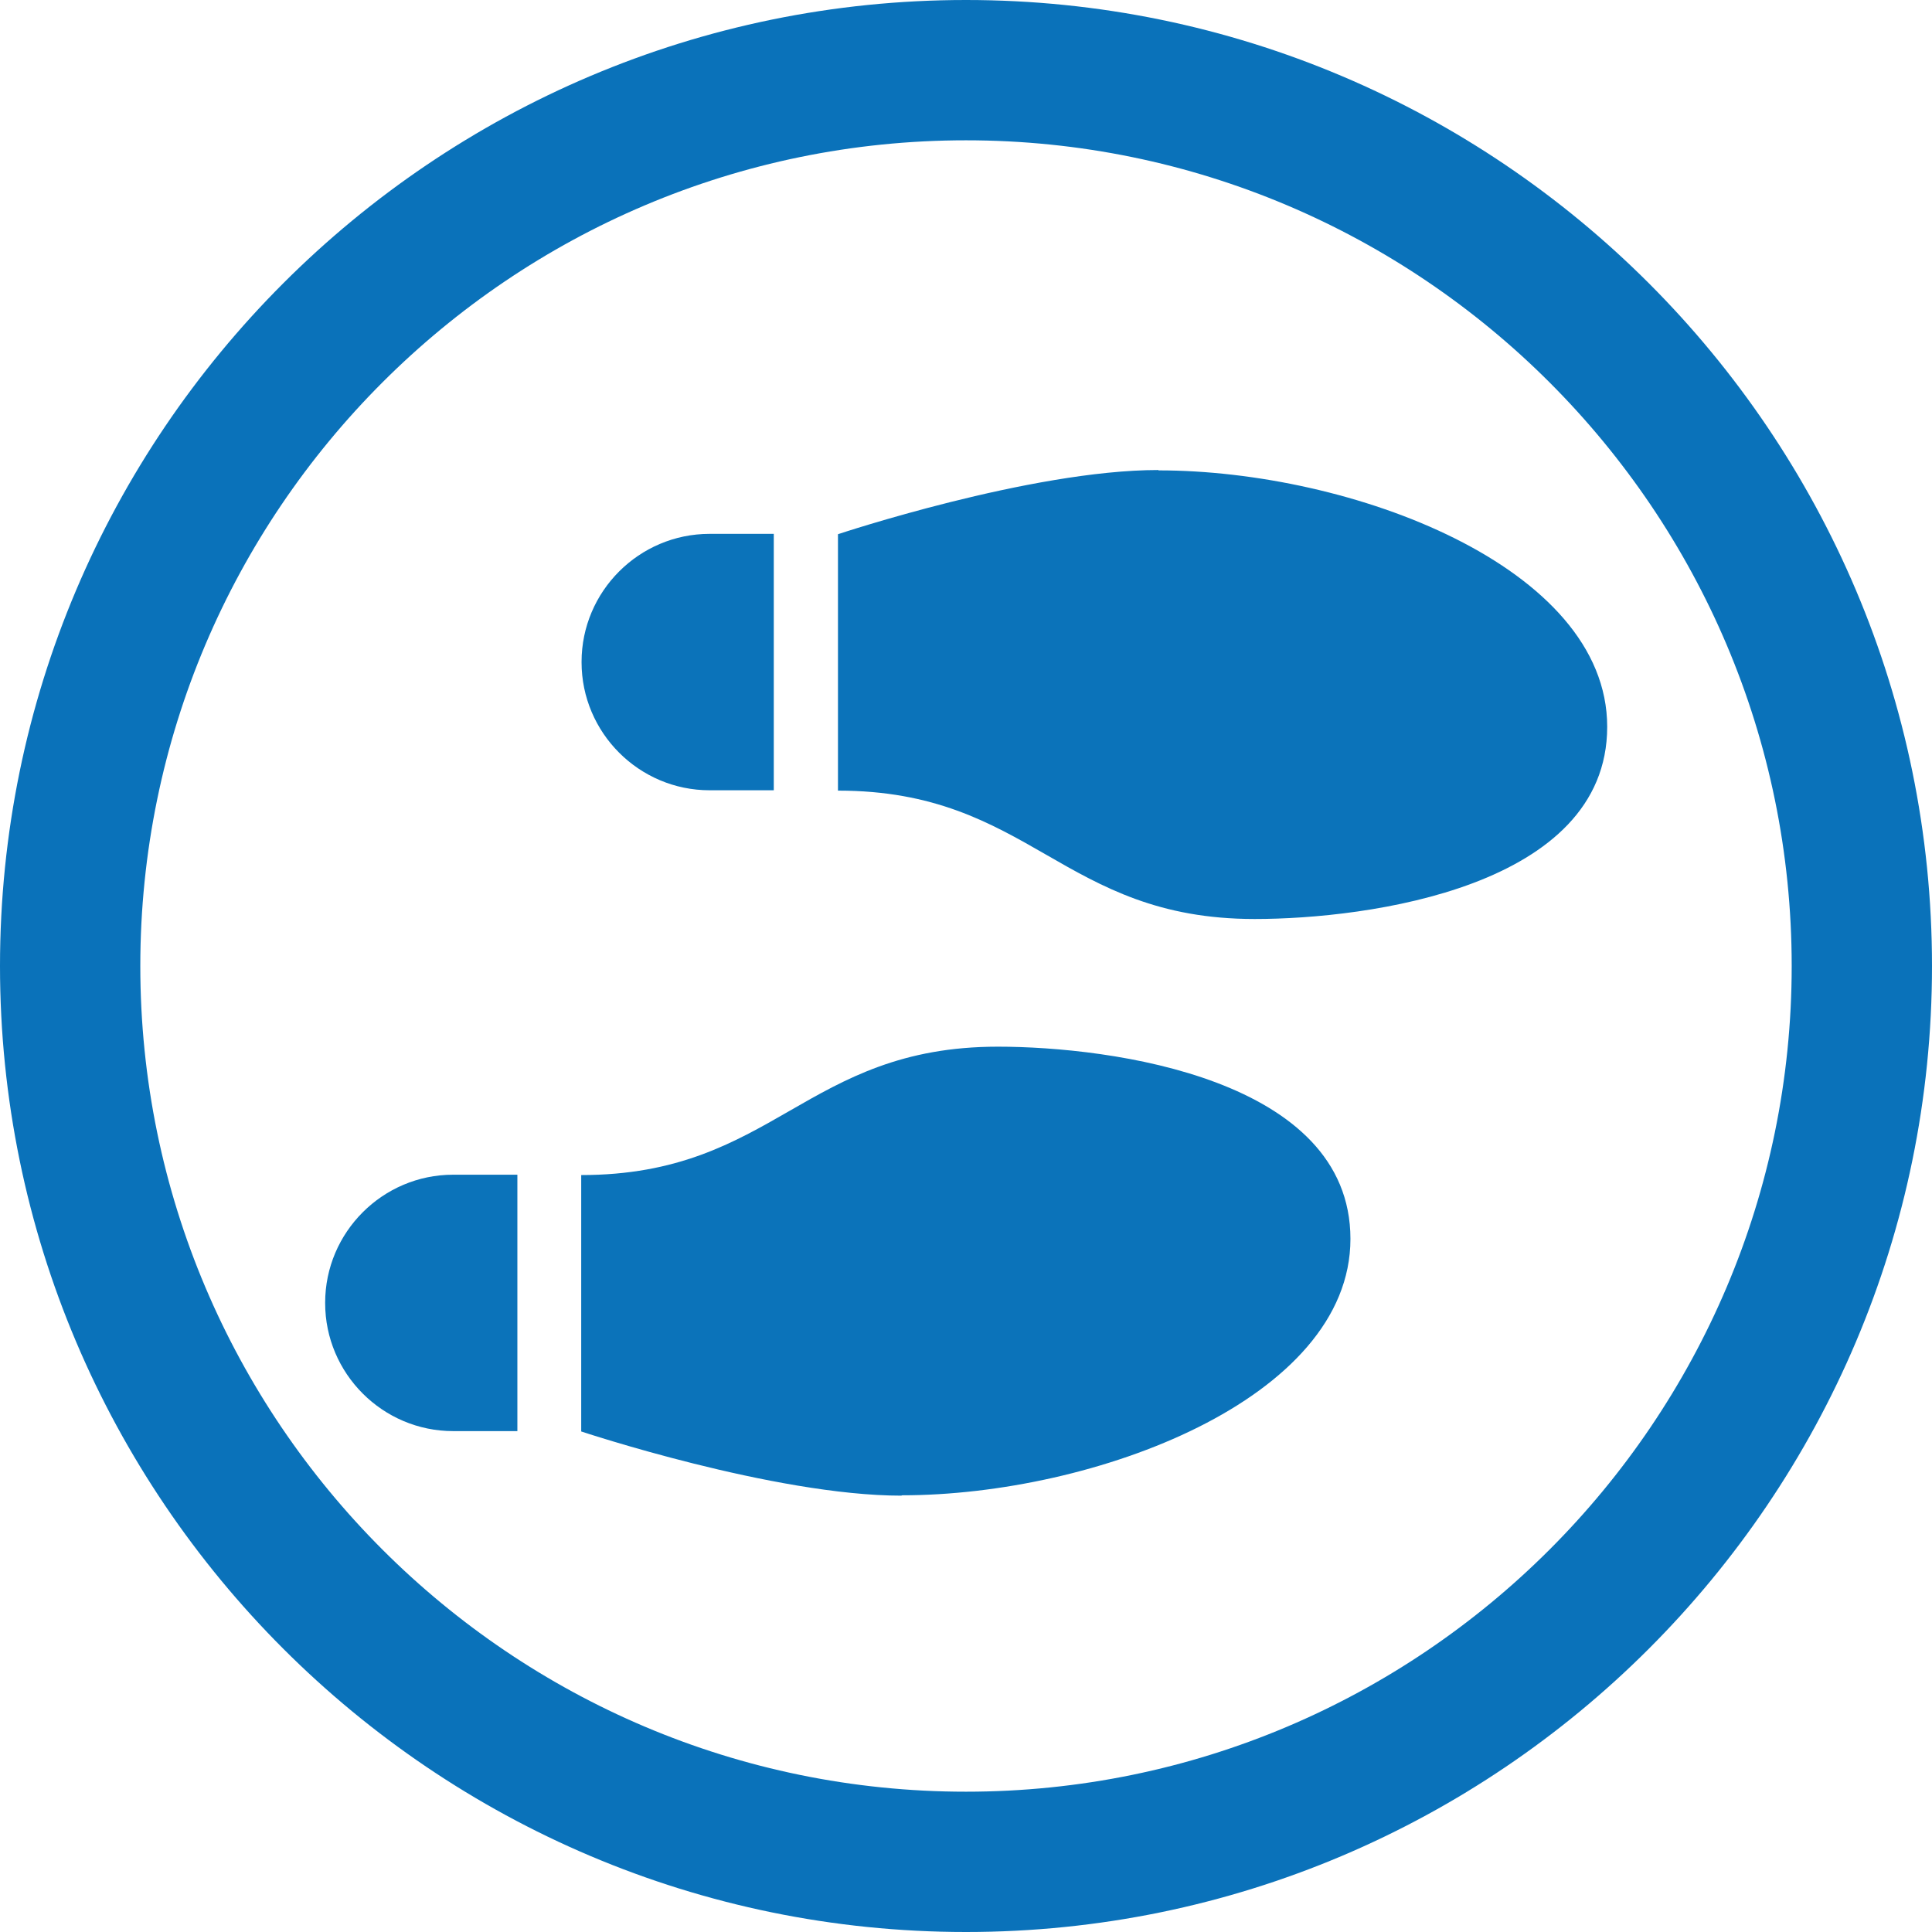
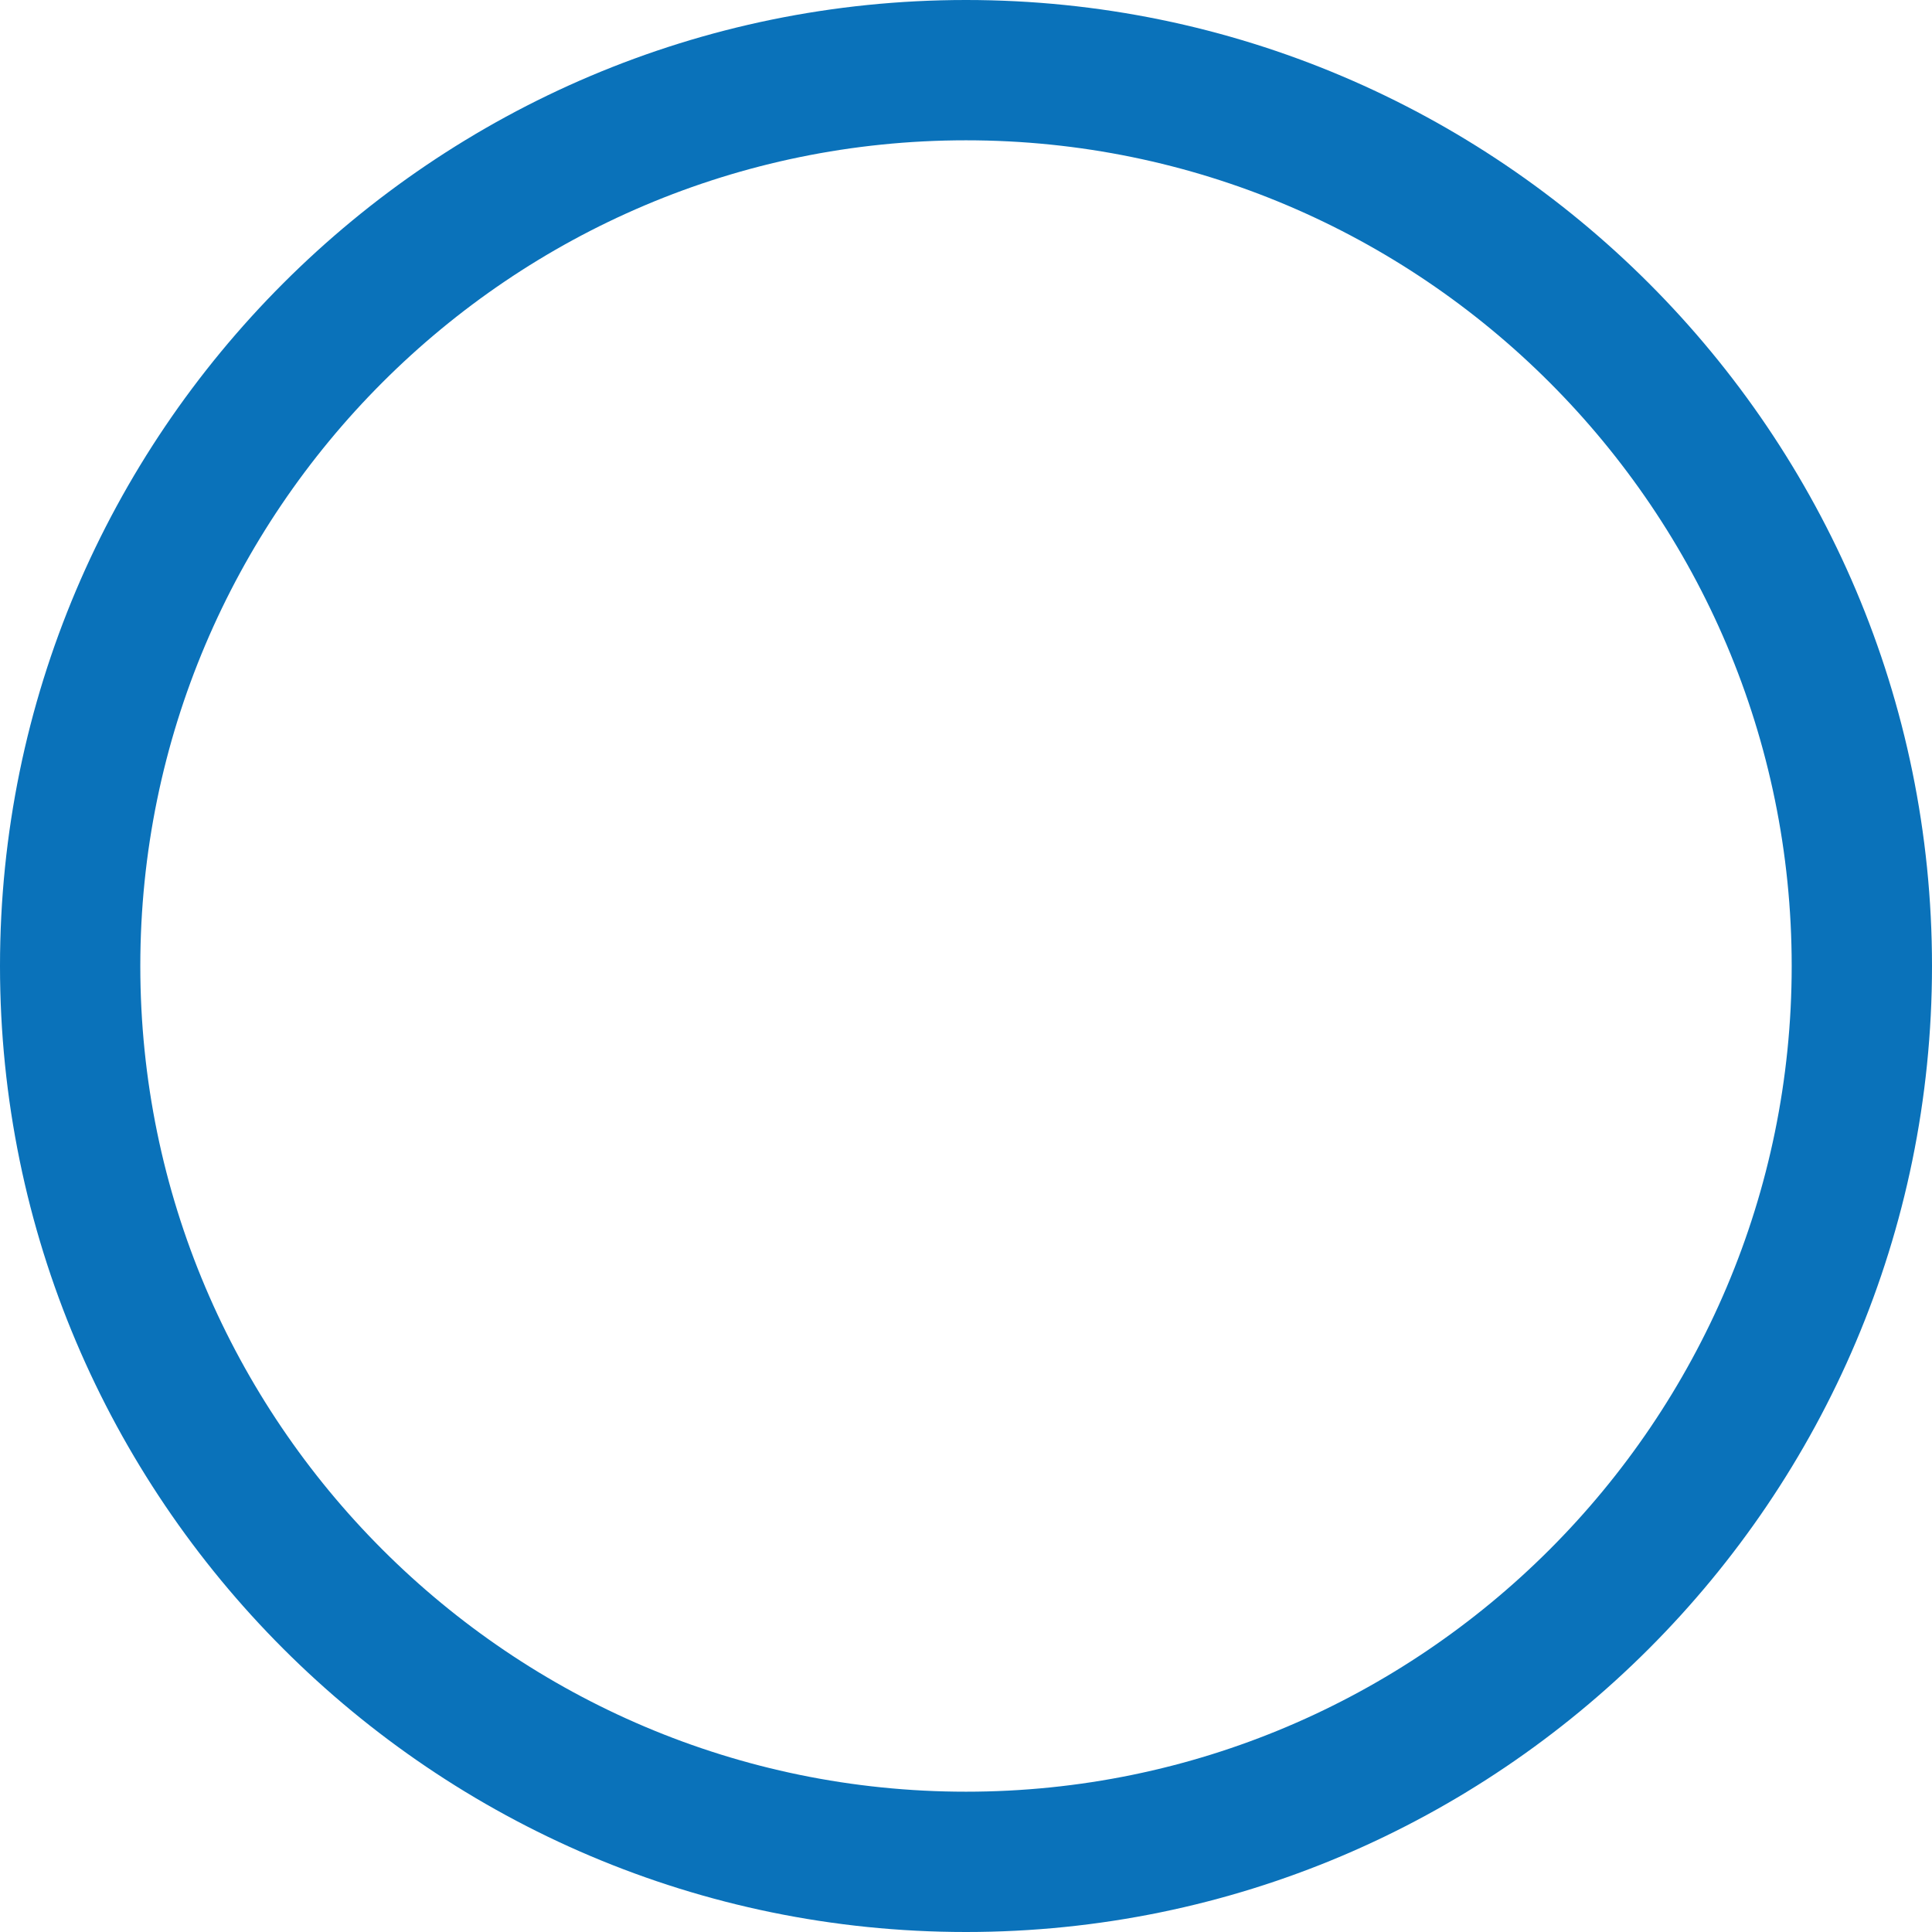
<svg xmlns="http://www.w3.org/2000/svg" data-name="Layer 2" viewBox="0 0 55.08 55.08">
  <g data-name="Layer 1">
    <path d="M27.54 55.08C12.35 55.08 0 42.72 0 27.54S12.35 0 27.54 0s27.54 12.35 27.54 27.54-12.35 27.54-27.54 27.54zm0-51.08C14.56 4 4 14.56 4 27.54s10.56 23.54 23.54 23.54 23.54-10.56 23.54-23.54S40.52 4 27.54 4z" fill="#0a72ba" />
-     <path d="M33.02 13.4c-3.64 0-9.13 1.83-9.13 1.83v7.31c2.74 0 4.34.91 5.94 1.83s3.2 1.83 5.94 1.83c3.22 0 10.05-.91 10.05-5.48s-7.31-7.31-12.79-7.31zm-16.44 5.48c0 2.01 1.64 3.65 3.65 3.65h1.83v-7.31h-1.83c-2.01 0-3.65 1.64-3.65 3.65zm9.13 23.75c5.48 0 12.79-2.74 12.79-7.31s-6.83-5.48-10.05-5.48c-2.74 0-4.34.91-5.94 1.83s-3.2 1.83-5.94 1.83v7.31s5.5 1.83 9.13 1.83zM9.27 37.15c0 2.01 1.64 3.65 3.65 3.65h1.83v-7.31h-1.83c-2.01 0-3.65 1.64-3.65 3.65z" fill="#0b73ba" />
  </g>
</svg>